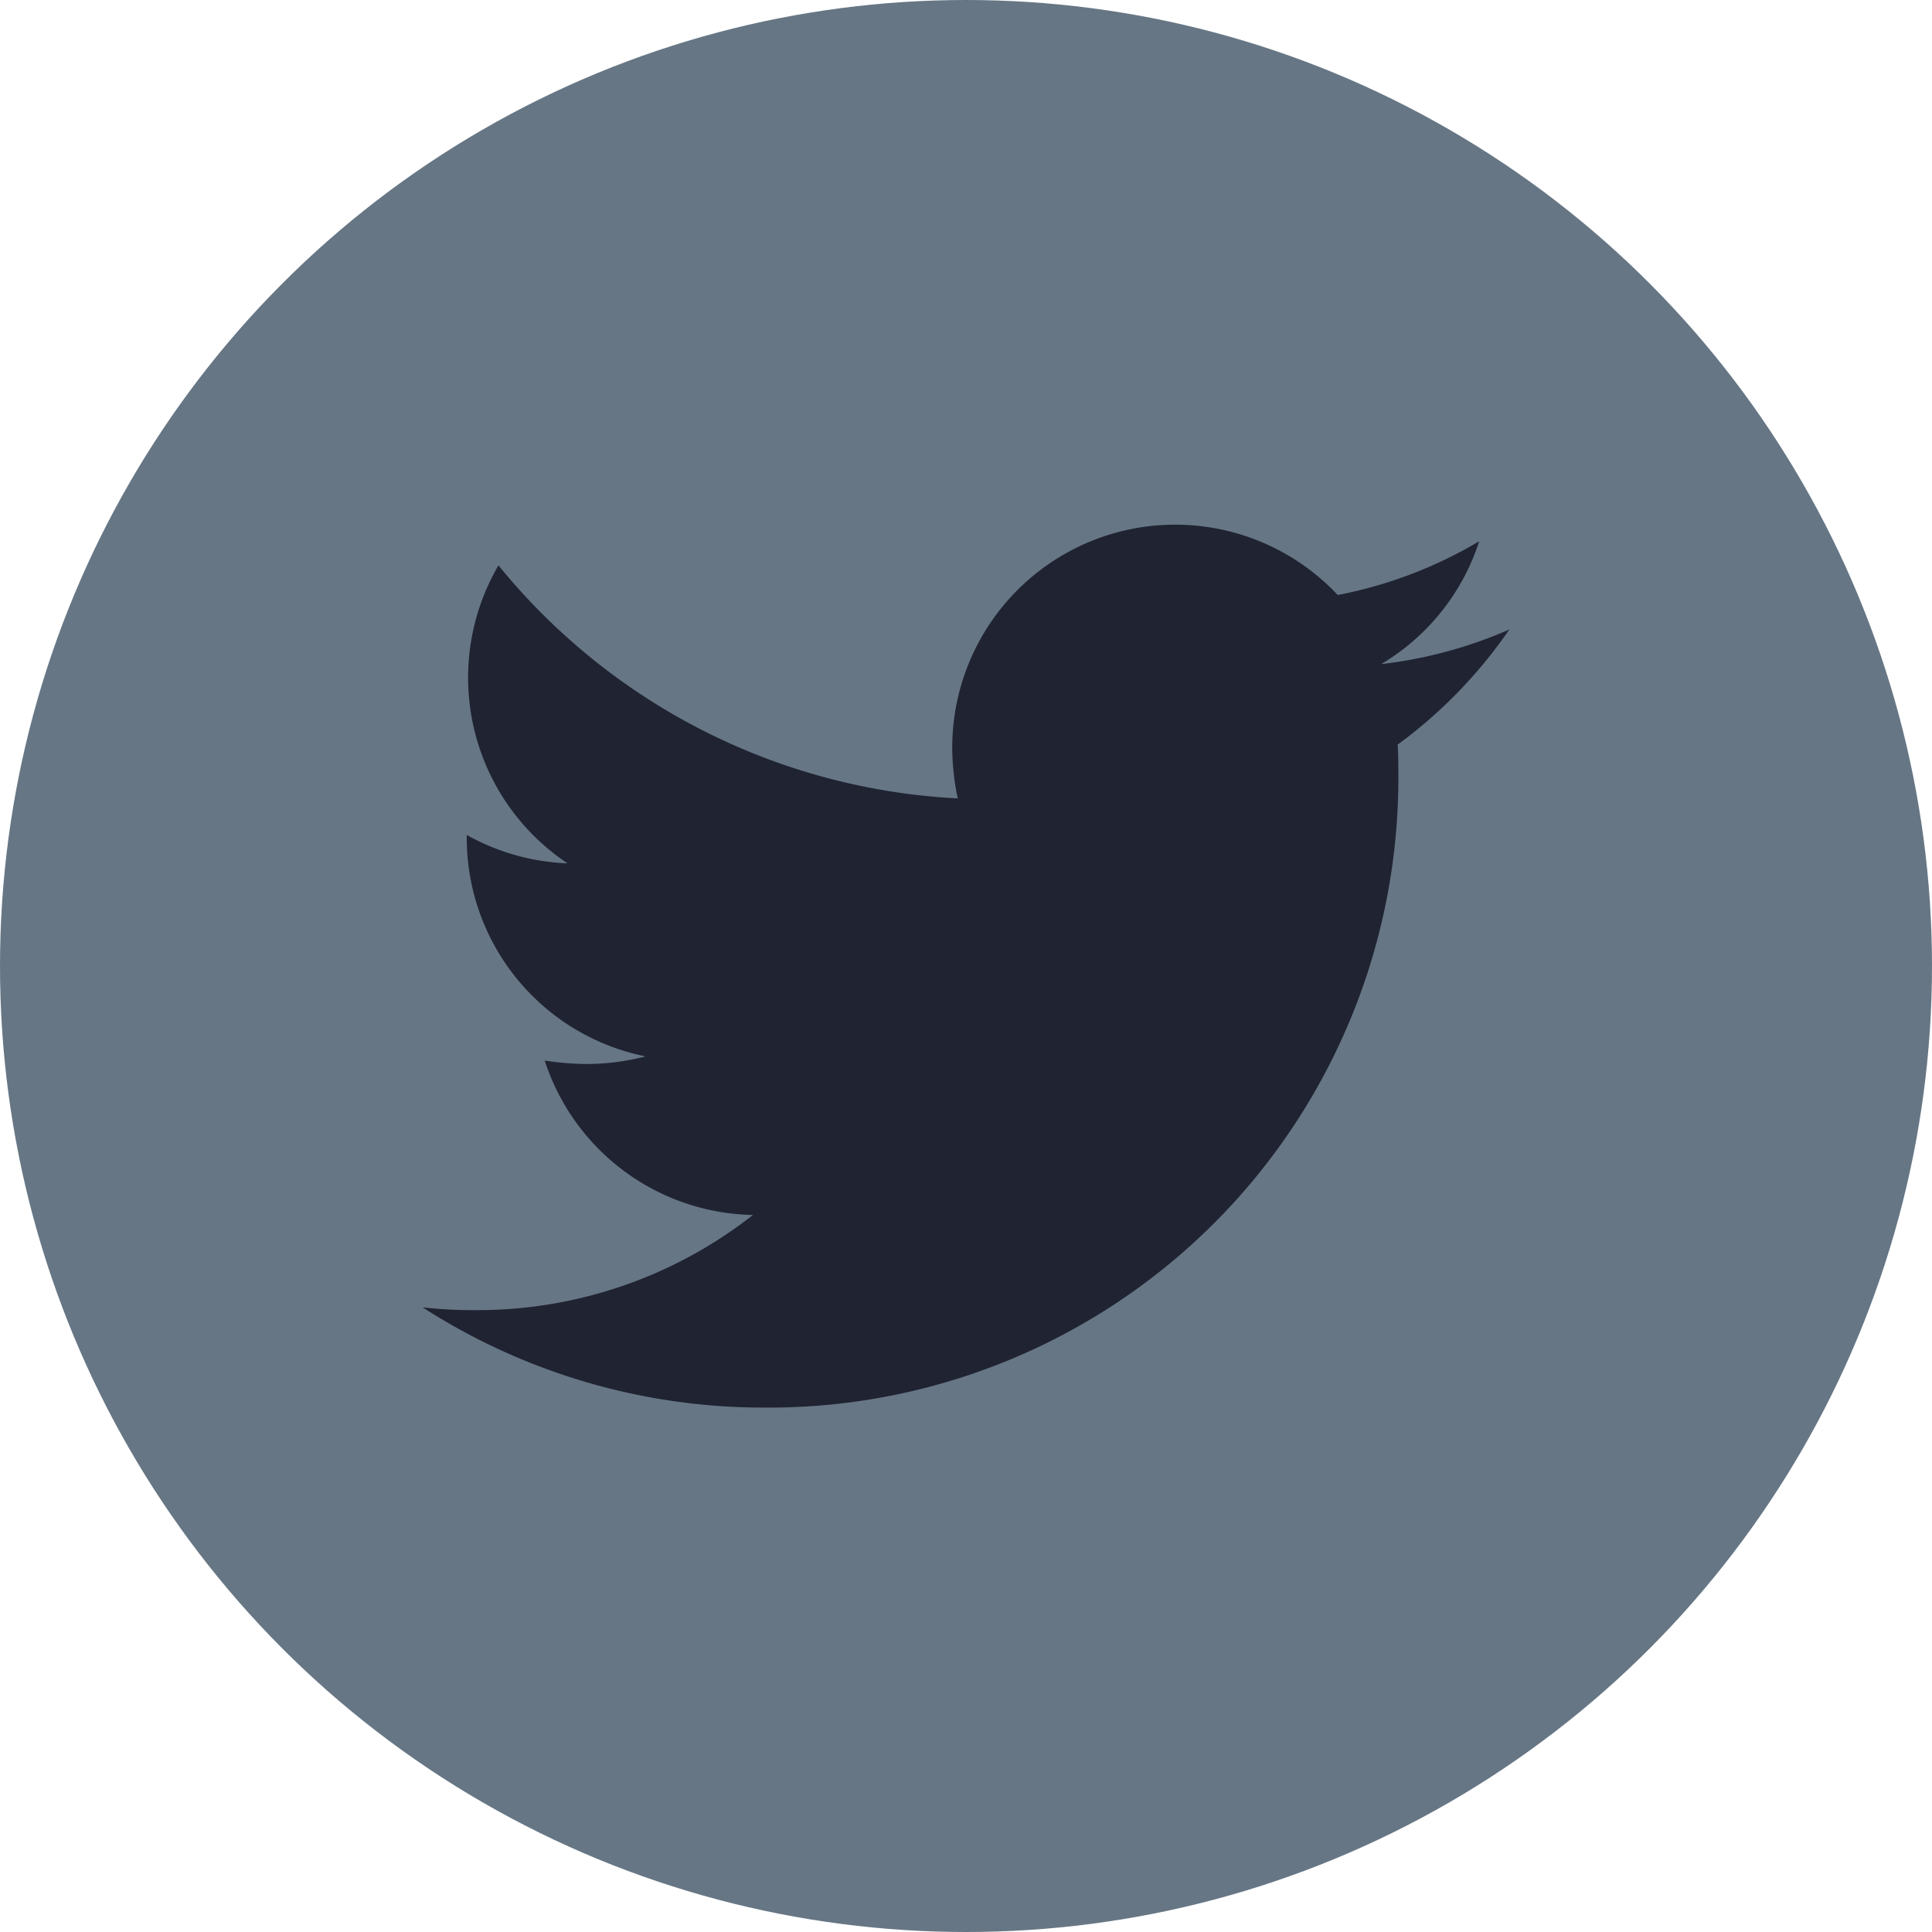
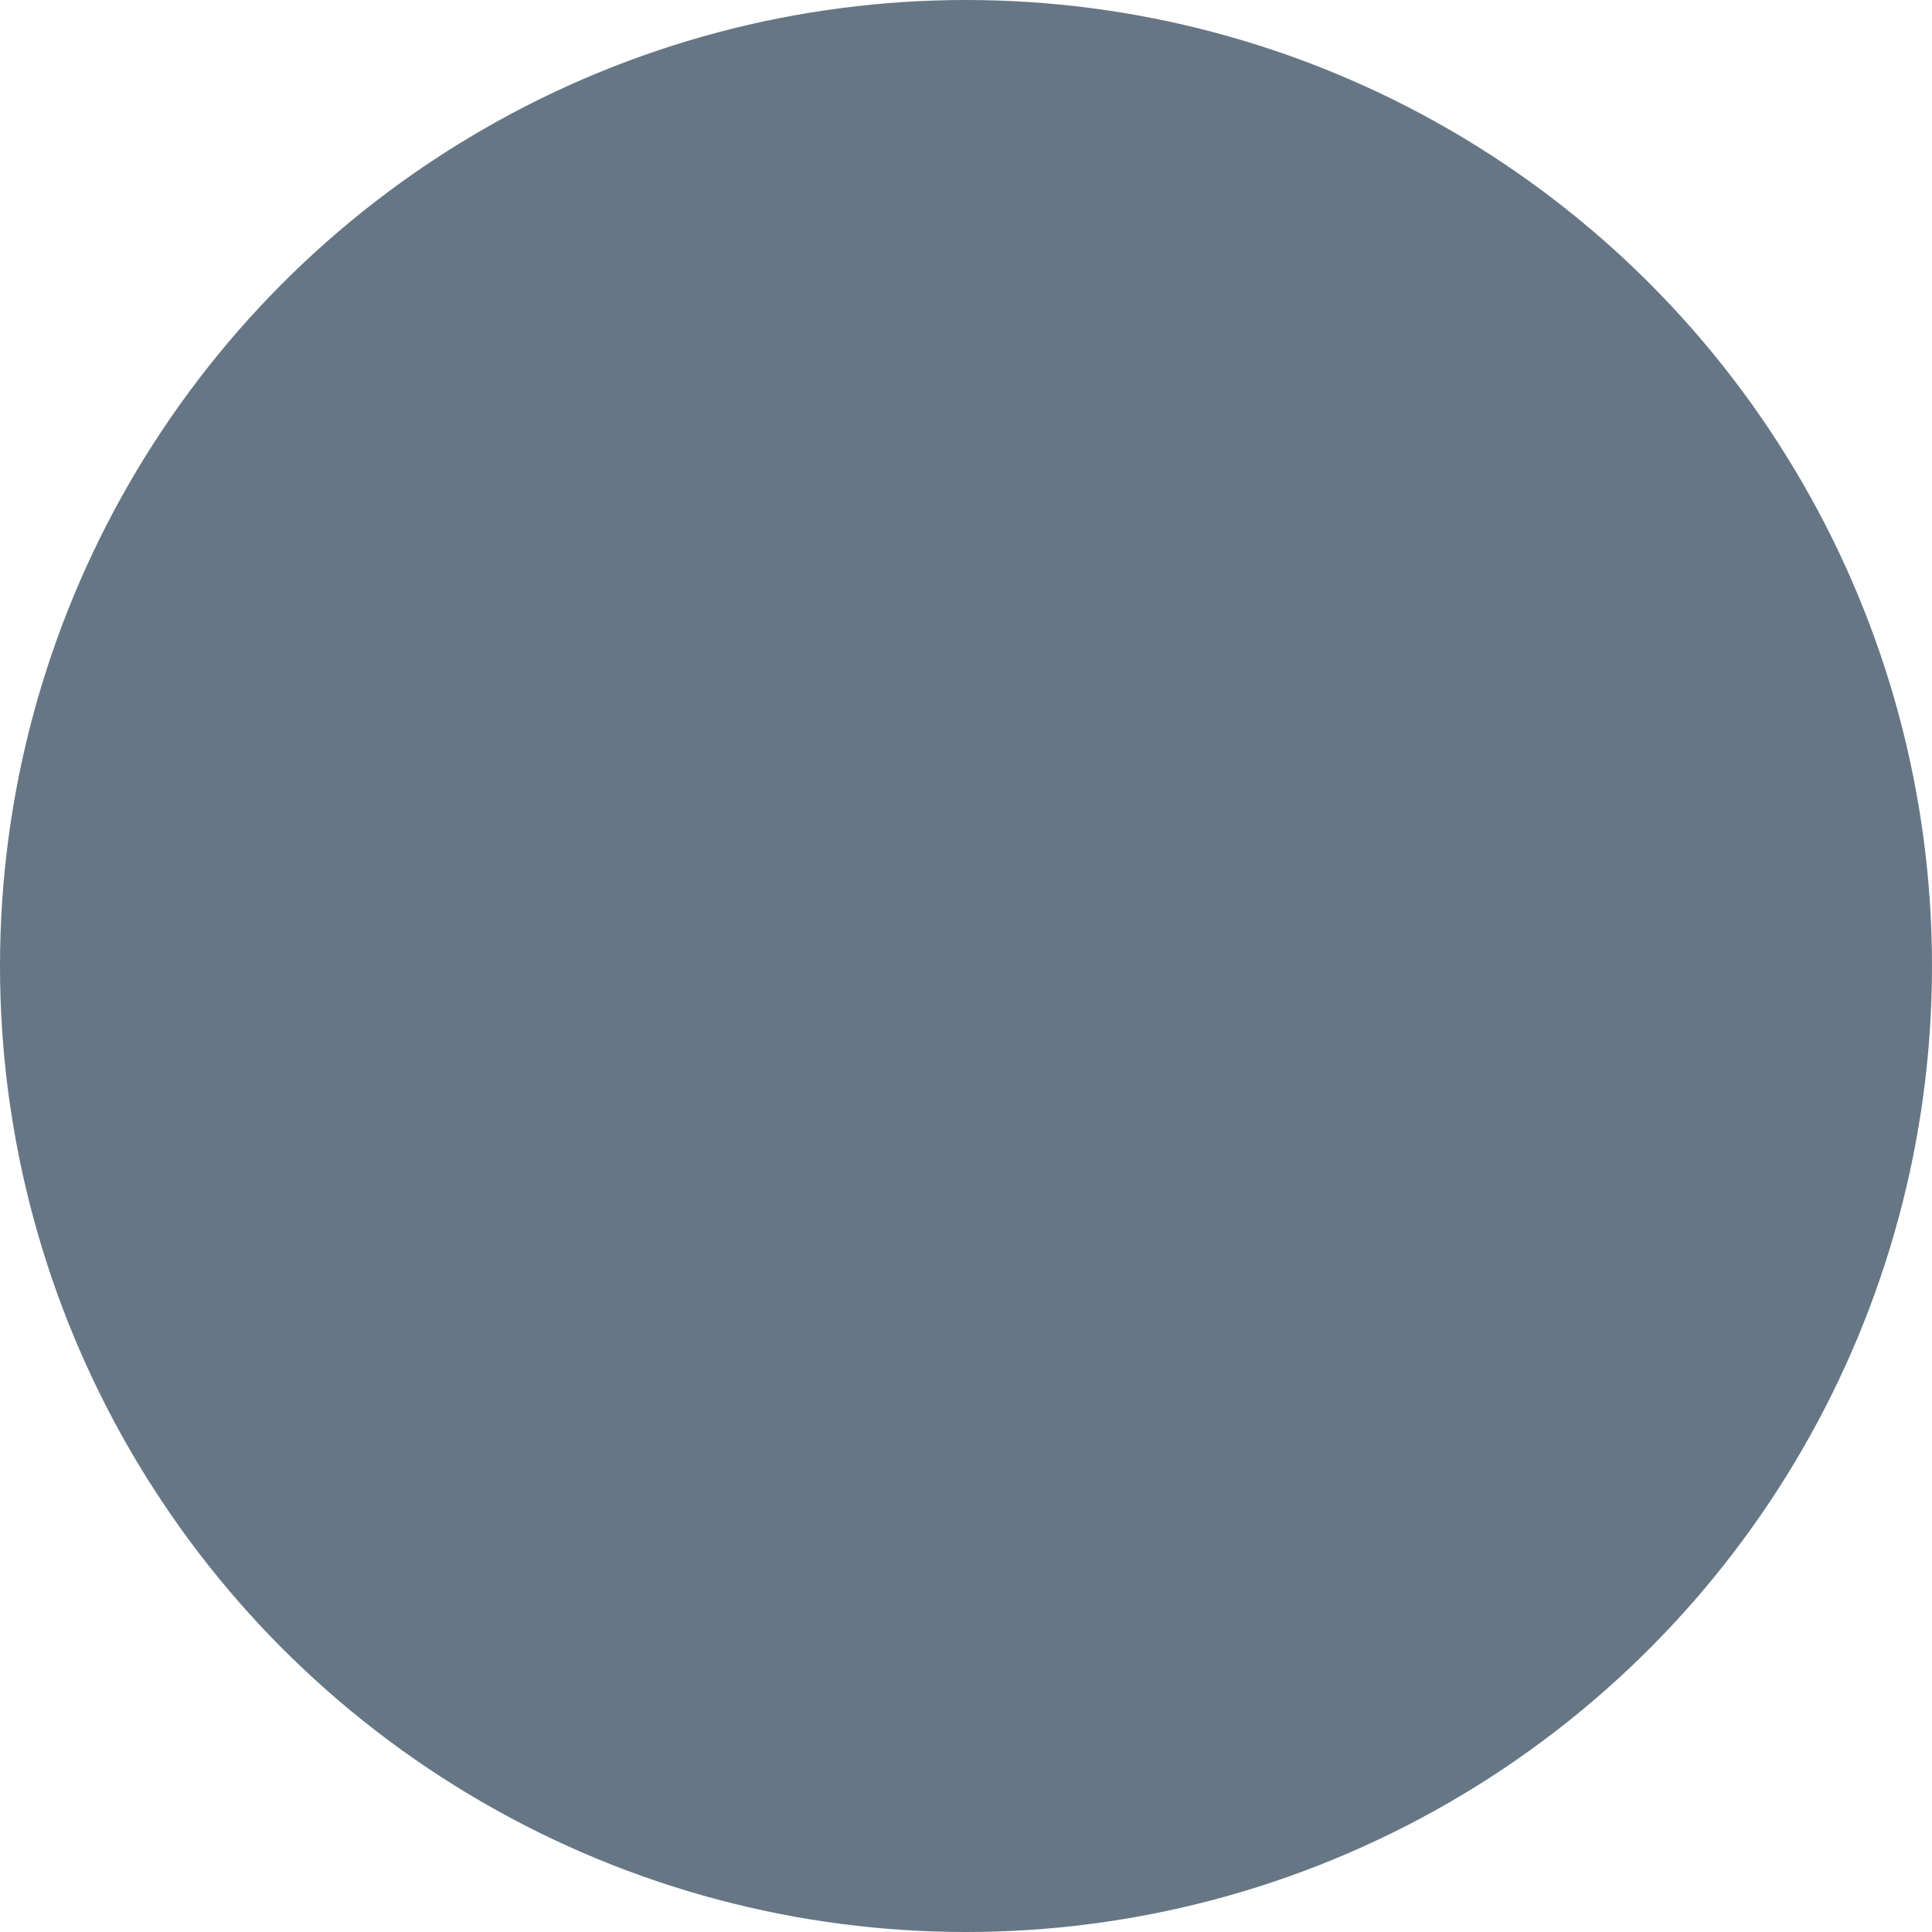
<svg xmlns="http://www.w3.org/2000/svg" width="32" height="32" viewBox="0 0 32 32">
  <defs>
    <clipPath id="clip-path">
-       <rect id="Rectangle_135" data-name="Rectangle 135" width="18" height="18" transform="translate(1471 11)" fill="none" />
-     </clipPath>
+       </clipPath>
  </defs>
  <g id="Group_361" data-name="Group 361" transform="translate(-944 -5164)">
    <circle id="Ellipse_44" data-name="Ellipse 44" cx="16" cy="16" r="16" transform="translate(944 5164)" fill="#667685" />
    <g id="Mask_Group_24" data-name="Mask Group 24" transform="translate(-520 5160)" clip-path="url(#clip-path)">
      <path id="twitter" d="M16.15,5.334c.011.16.011.32.011.48a10.424,10.424,0,0,1-10.5,10.5A10.425,10.425,0,0,1,0,14.654a7.632,7.632,0,0,0,.891.046,7.388,7.388,0,0,0,4.58-1.576,3.7,3.7,0,0,1-3.449-2.558,4.652,4.652,0,0,0,.7.057,3.9,3.9,0,0,0,.971-.126A3.69,3.69,0,0,1,.731,6.876V6.83A3.715,3.715,0,0,0,2.4,7.3,3.695,3.695,0,0,1,1.256,2.364a10.486,10.486,0,0,0,7.607,3.86,4.165,4.165,0,0,1-.091-.845,3.693,3.693,0,0,1,6.385-2.524A7.263,7.263,0,0,0,17.5,1.965,3.679,3.679,0,0,1,15.876,4,7.4,7.4,0,0,0,18,3.426a7.93,7.93,0,0,1-1.85,1.907Z" transform="translate(1471 11)" fill="#202332" />
    </g>
  </g>
</svg>